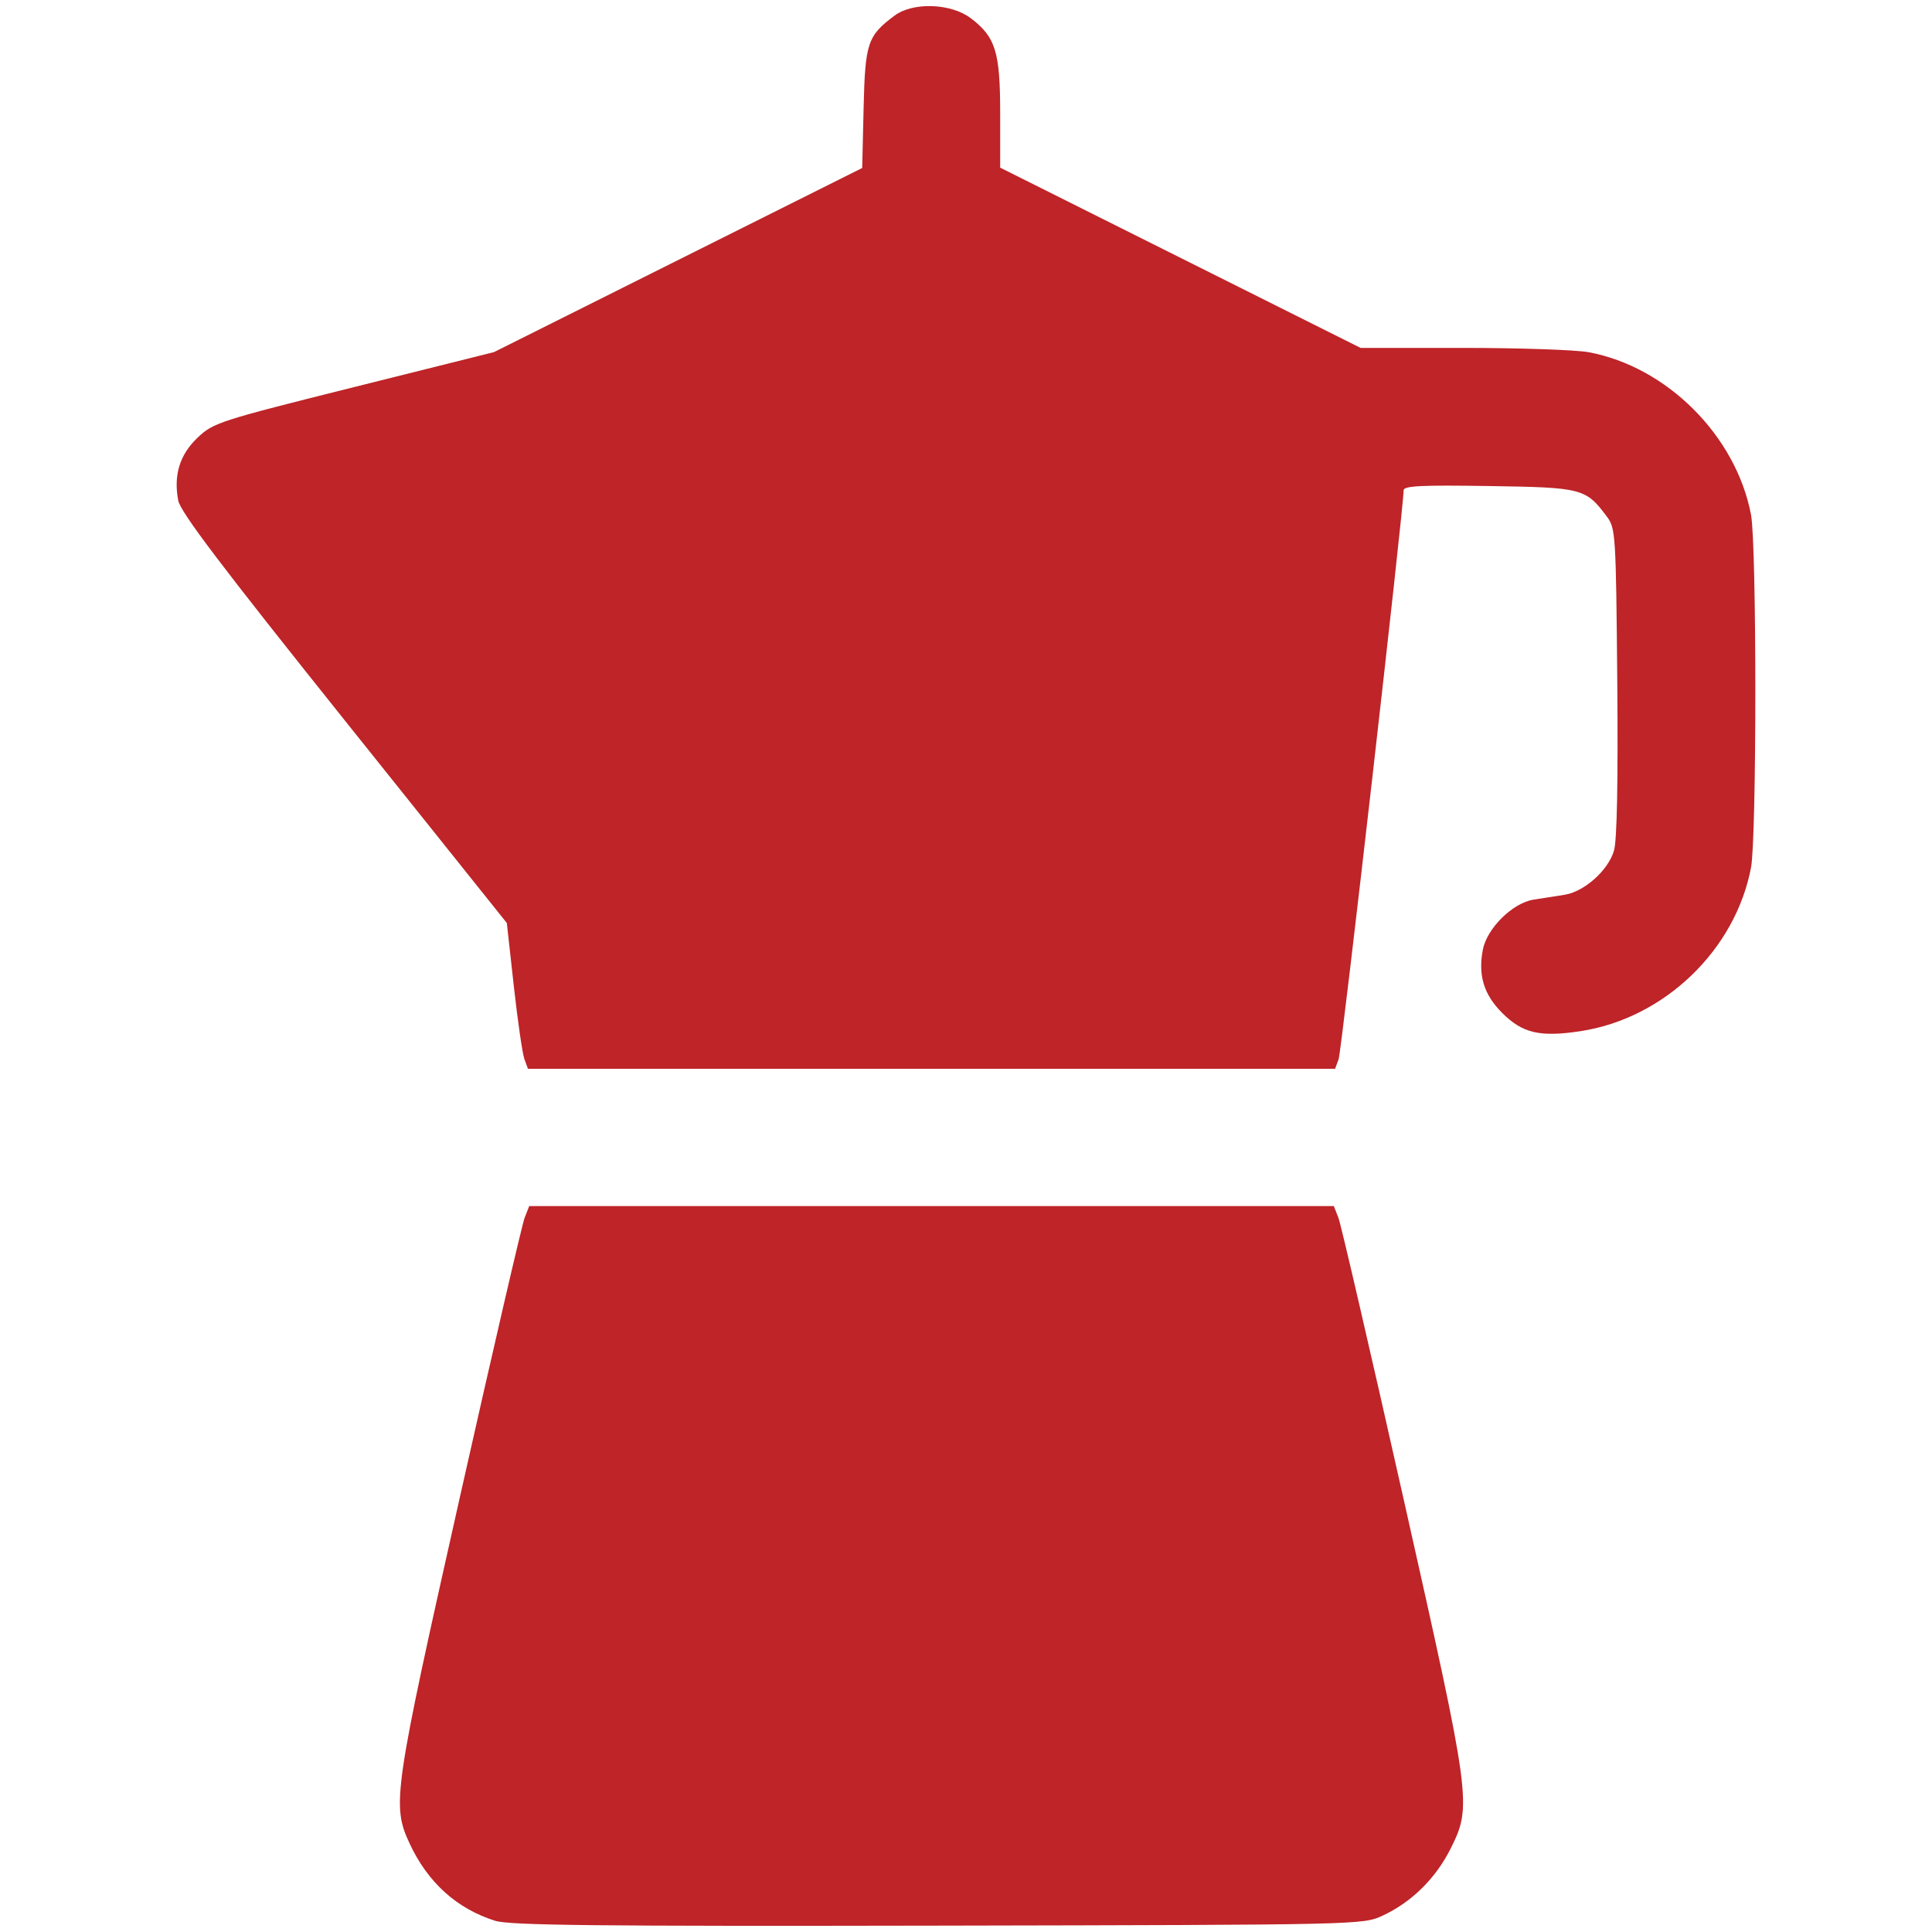
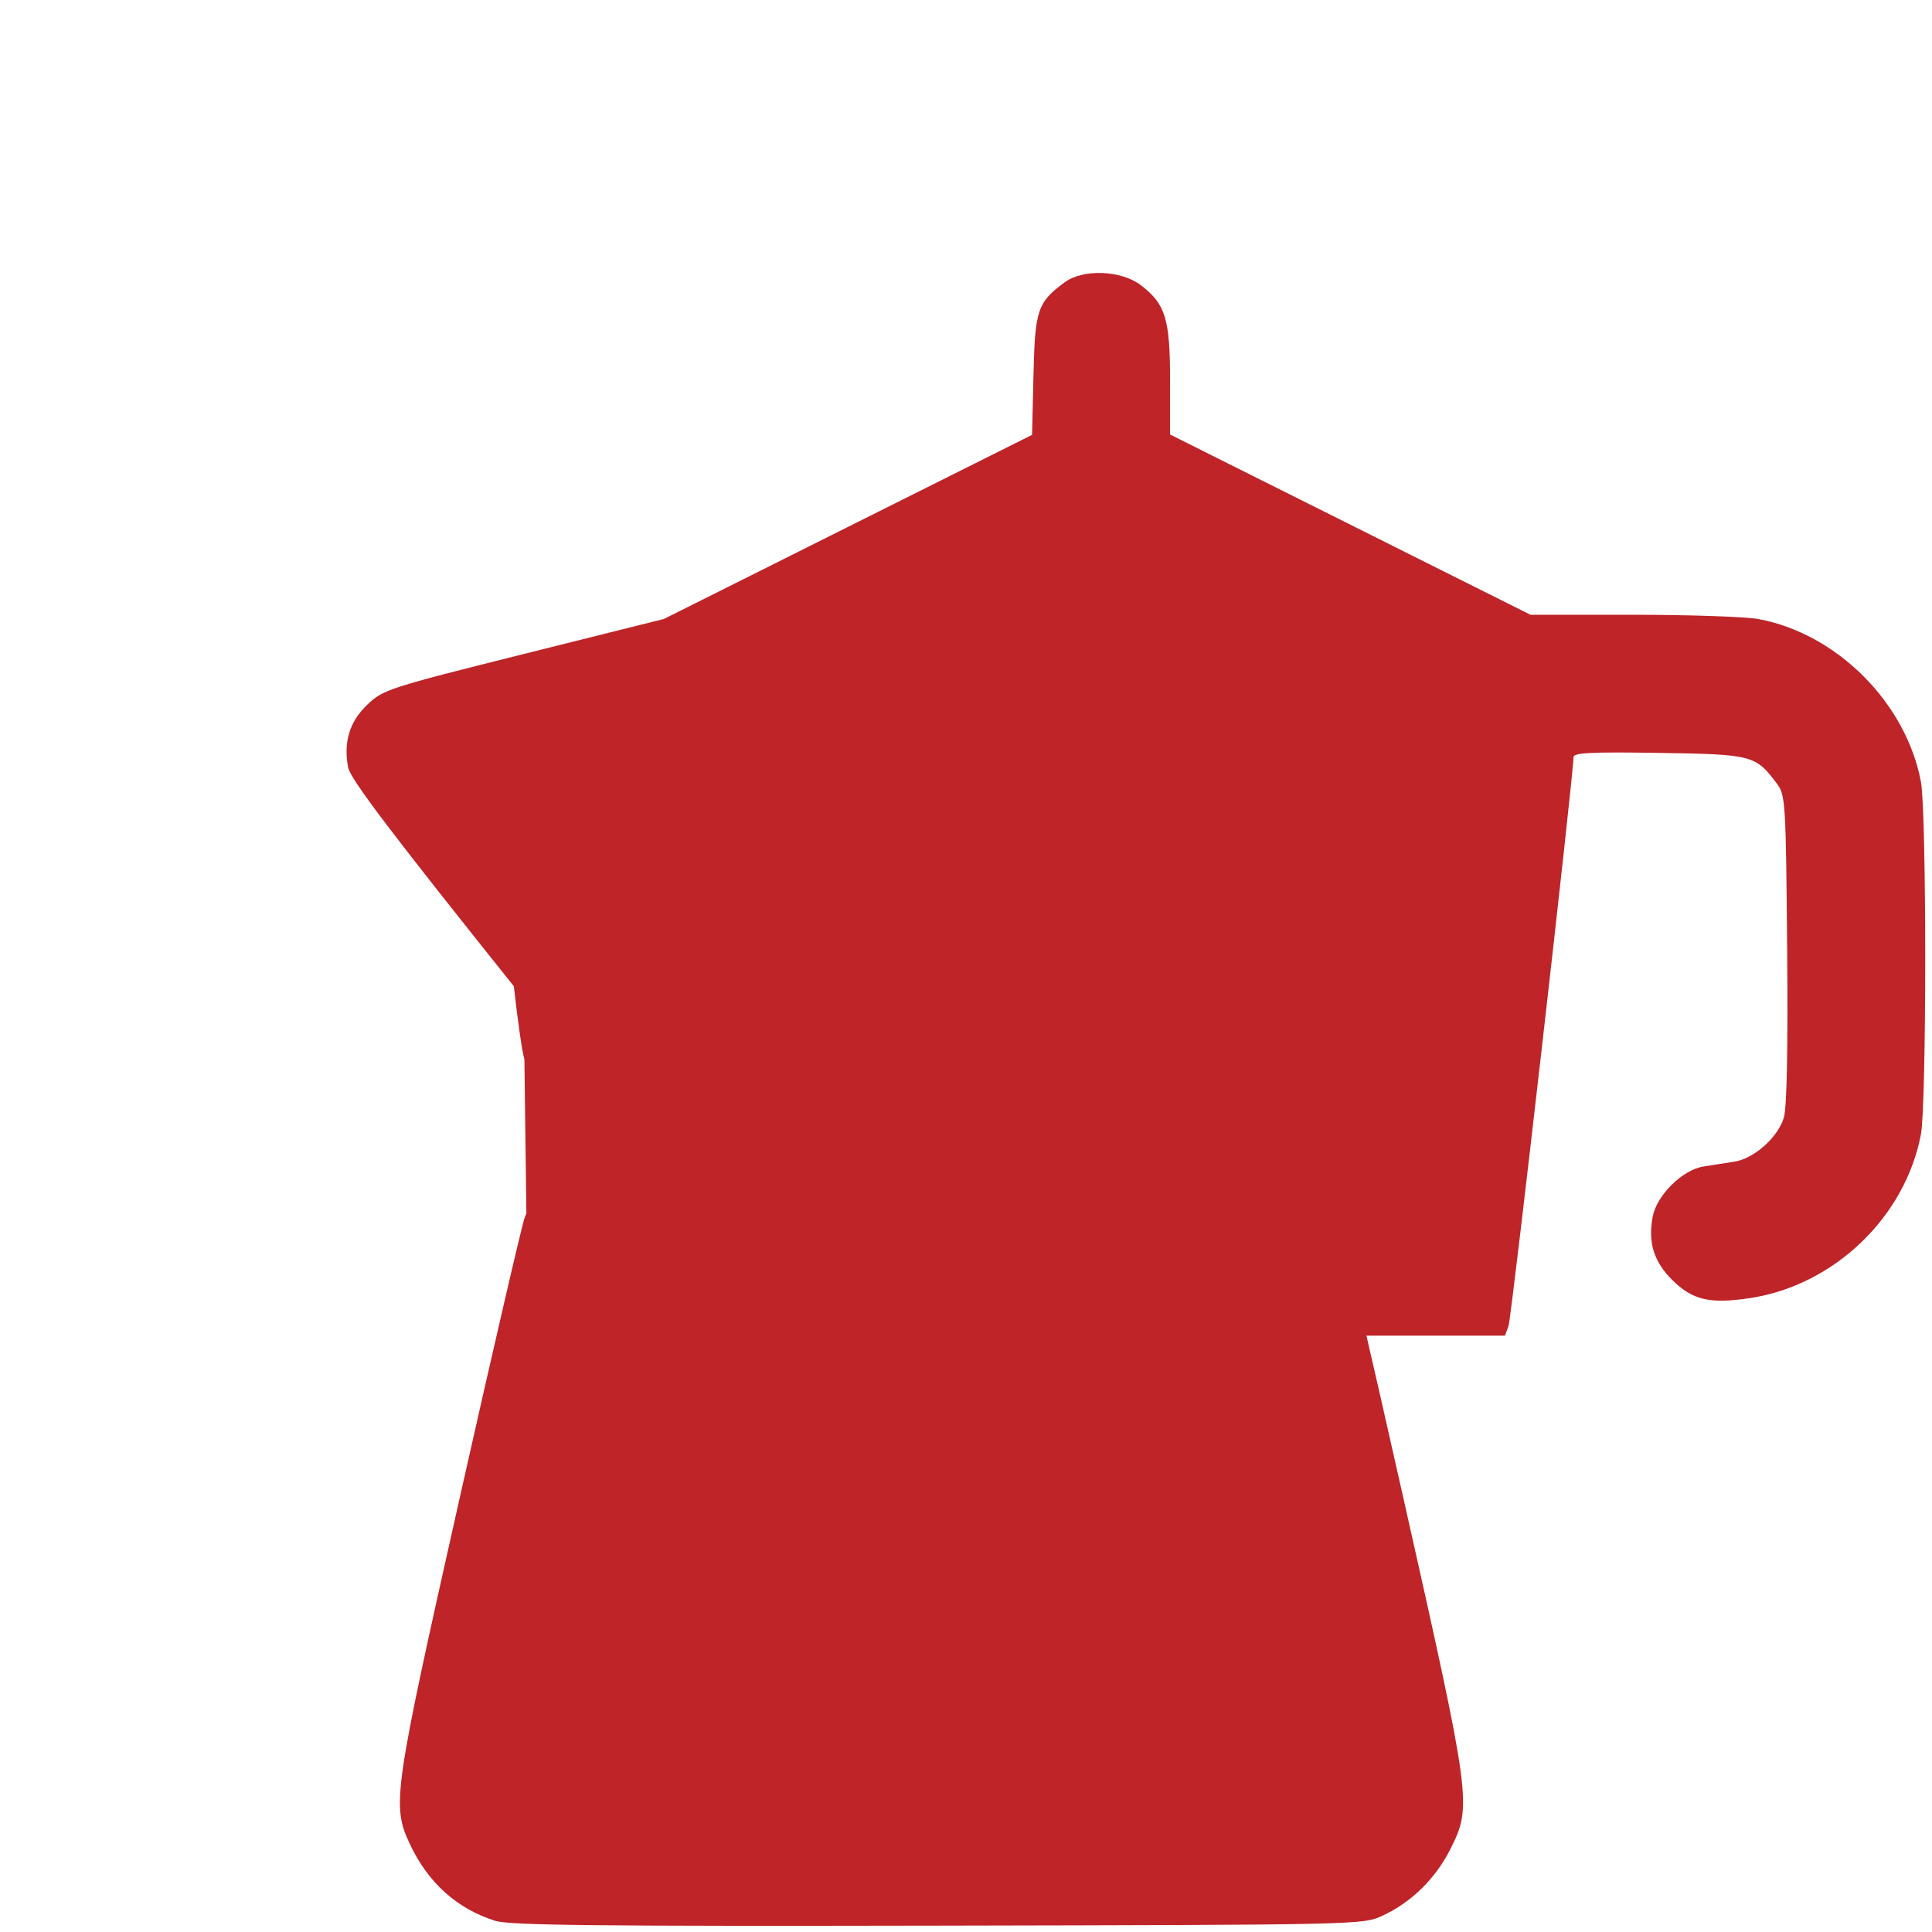
<svg xmlns="http://www.w3.org/2000/svg" xmlns:ns1="http://www.inkscape.org/namespaces/inkscape" xmlns:ns2="http://sodipodi.sourceforge.net/DTD/sodipodi-0.dtd" width="112.714mm" height="112.709mm" viewBox="0 0 112.714 112.709" version="1.1" id="svg8" ns1:version="1.0.1 (c497b03c, 2020-09-10)" ns2:docname="moka.svg">
  <defs id="defs2" />
  <ns2:namedview id="base" pagecolor="#ffffff" bordercolor="#666666" borderopacity="1.0" ns1:pageopacity="0.0" ns1:pageshadow="2" ns1:zoom="0.35" ns1:cx="235.85989" ns1:cy="261.56501" ns1:document-units="mm" ns1:current-layer="layer1" ns1:document-rotation="0" showgrid="false" ns1:window-width="1398" ns1:window-height="943" ns1:window-x="0" ns1:window-y="23" ns1:window-maximized="0" />
  <g ns1:label="Livello 1" ns1:groupmode="layer" id="layer1" transform="translate(-43.429,-78.961)">
-     <path style="fill:#be2428;stroke-width:1" d="m 72.321,191.023 c -2.241,-0.706 -3.935,-2.235 -4.993,-4.507 -1.048,-2.25 -0.941,-2.986 2.921,-20.169 1.934,-8.605 3.638,-15.956 3.786,-16.335 l 0.269,-0.688 h 23.471 23.471 l 0.269,0.688 c 0.148,0.379 1.851,7.729 3.786,16.335 3.97,17.66 4.01,17.958 2.756,20.467 -0.866,1.733 -2.282,3.128 -3.966,3.907 -1.155,0.534 -1.204,0.535 -25.941,0.583 -19.894,0.039 -24.99,-0.017 -25.829,-0.281 z M 74.023,140.75 c -0.114,-0.31 -0.392,-2.223 -0.617,-4.252 l -0.409,-3.689 -9.502,-11.88 c -7.176,-8.973 -9.543,-12.098 -9.669,-12.771 -0.279,-1.486 0.088,-2.672 1.133,-3.666 0.913,-0.869 1.252,-0.978 9.12,-2.946 l 8.171,-2.043 10.74,-5.371 10.74,-5.371 0.082,-3.496 c 0.089,-3.799 0.228,-4.216 1.805,-5.393 1.075,-0.803 3.3,-0.724 4.457,0.158 1.441,1.099 1.706,1.961 1.706,5.559 v 3.153 l 10.513,5.258 10.513,5.258 h 5.975 c 3.286,0 6.582,0.113 7.324,0.25 4.577,0.849 8.606,4.88 9.479,9.486 0.335,1.765 0.335,18.817 0,20.582 -0.911,4.806 -5.049,8.786 -9.917,9.539 -2.381,0.369 -3.41,0.132 -4.597,-1.055 -1.072,-1.072 -1.414,-2.184 -1.134,-3.68 0.236,-1.256 1.734,-2.74 2.961,-2.933 0.51,-0.08 1.323,-0.208 1.808,-0.283 1.153,-0.18 2.548,-1.426 2.885,-2.577 0.176,-0.599 0.242,-4.003 0.191,-9.847 -0.074,-8.567 -0.099,-8.96 -0.594,-9.623 -1.248,-1.67 -1.422,-1.716 -6.886,-1.8 -3.984,-0.062 -4.988,-0.011 -4.985,0.25 0.011,0.954 -3.616,32.708 -3.791,33.184 l -0.206,0.563 H 97.775 74.23 Z" id="path1231" />
+     <path style="fill:#be2428;stroke-width:1" d="m 72.321,191.023 c -2.241,-0.706 -3.935,-2.235 -4.993,-4.507 -1.048,-2.25 -0.941,-2.986 2.921,-20.169 1.934,-8.605 3.638,-15.956 3.786,-16.335 l 0.269,-0.688 h 23.471 23.471 l 0.269,0.688 c 0.148,0.379 1.851,7.729 3.786,16.335 3.97,17.66 4.01,17.958 2.756,20.467 -0.866,1.733 -2.282,3.128 -3.966,3.907 -1.155,0.534 -1.204,0.535 -25.941,0.583 -19.894,0.039 -24.99,-0.017 -25.829,-0.281 z M 74.023,140.75 c -0.114,-0.31 -0.392,-2.223 -0.617,-4.252 c -7.176,-8.973 -9.543,-12.098 -9.669,-12.771 -0.279,-1.486 0.088,-2.672 1.133,-3.666 0.913,-0.869 1.252,-0.978 9.12,-2.946 l 8.171,-2.043 10.74,-5.371 10.74,-5.371 0.082,-3.496 c 0.089,-3.799 0.228,-4.216 1.805,-5.393 1.075,-0.803 3.3,-0.724 4.457,0.158 1.441,1.099 1.706,1.961 1.706,5.559 v 3.153 l 10.513,5.258 10.513,5.258 h 5.975 c 3.286,0 6.582,0.113 7.324,0.25 4.577,0.849 8.606,4.88 9.479,9.486 0.335,1.765 0.335,18.817 0,20.582 -0.911,4.806 -5.049,8.786 -9.917,9.539 -2.381,0.369 -3.41,0.132 -4.597,-1.055 -1.072,-1.072 -1.414,-2.184 -1.134,-3.68 0.236,-1.256 1.734,-2.74 2.961,-2.933 0.51,-0.08 1.323,-0.208 1.808,-0.283 1.153,-0.18 2.548,-1.426 2.885,-2.577 0.176,-0.599 0.242,-4.003 0.191,-9.847 -0.074,-8.567 -0.099,-8.96 -0.594,-9.623 -1.248,-1.67 -1.422,-1.716 -6.886,-1.8 -3.984,-0.062 -4.988,-0.011 -4.985,0.25 0.011,0.954 -3.616,32.708 -3.791,33.184 l -0.206,0.563 H 97.775 74.23 Z" id="path1231" />
  </g>
</svg>